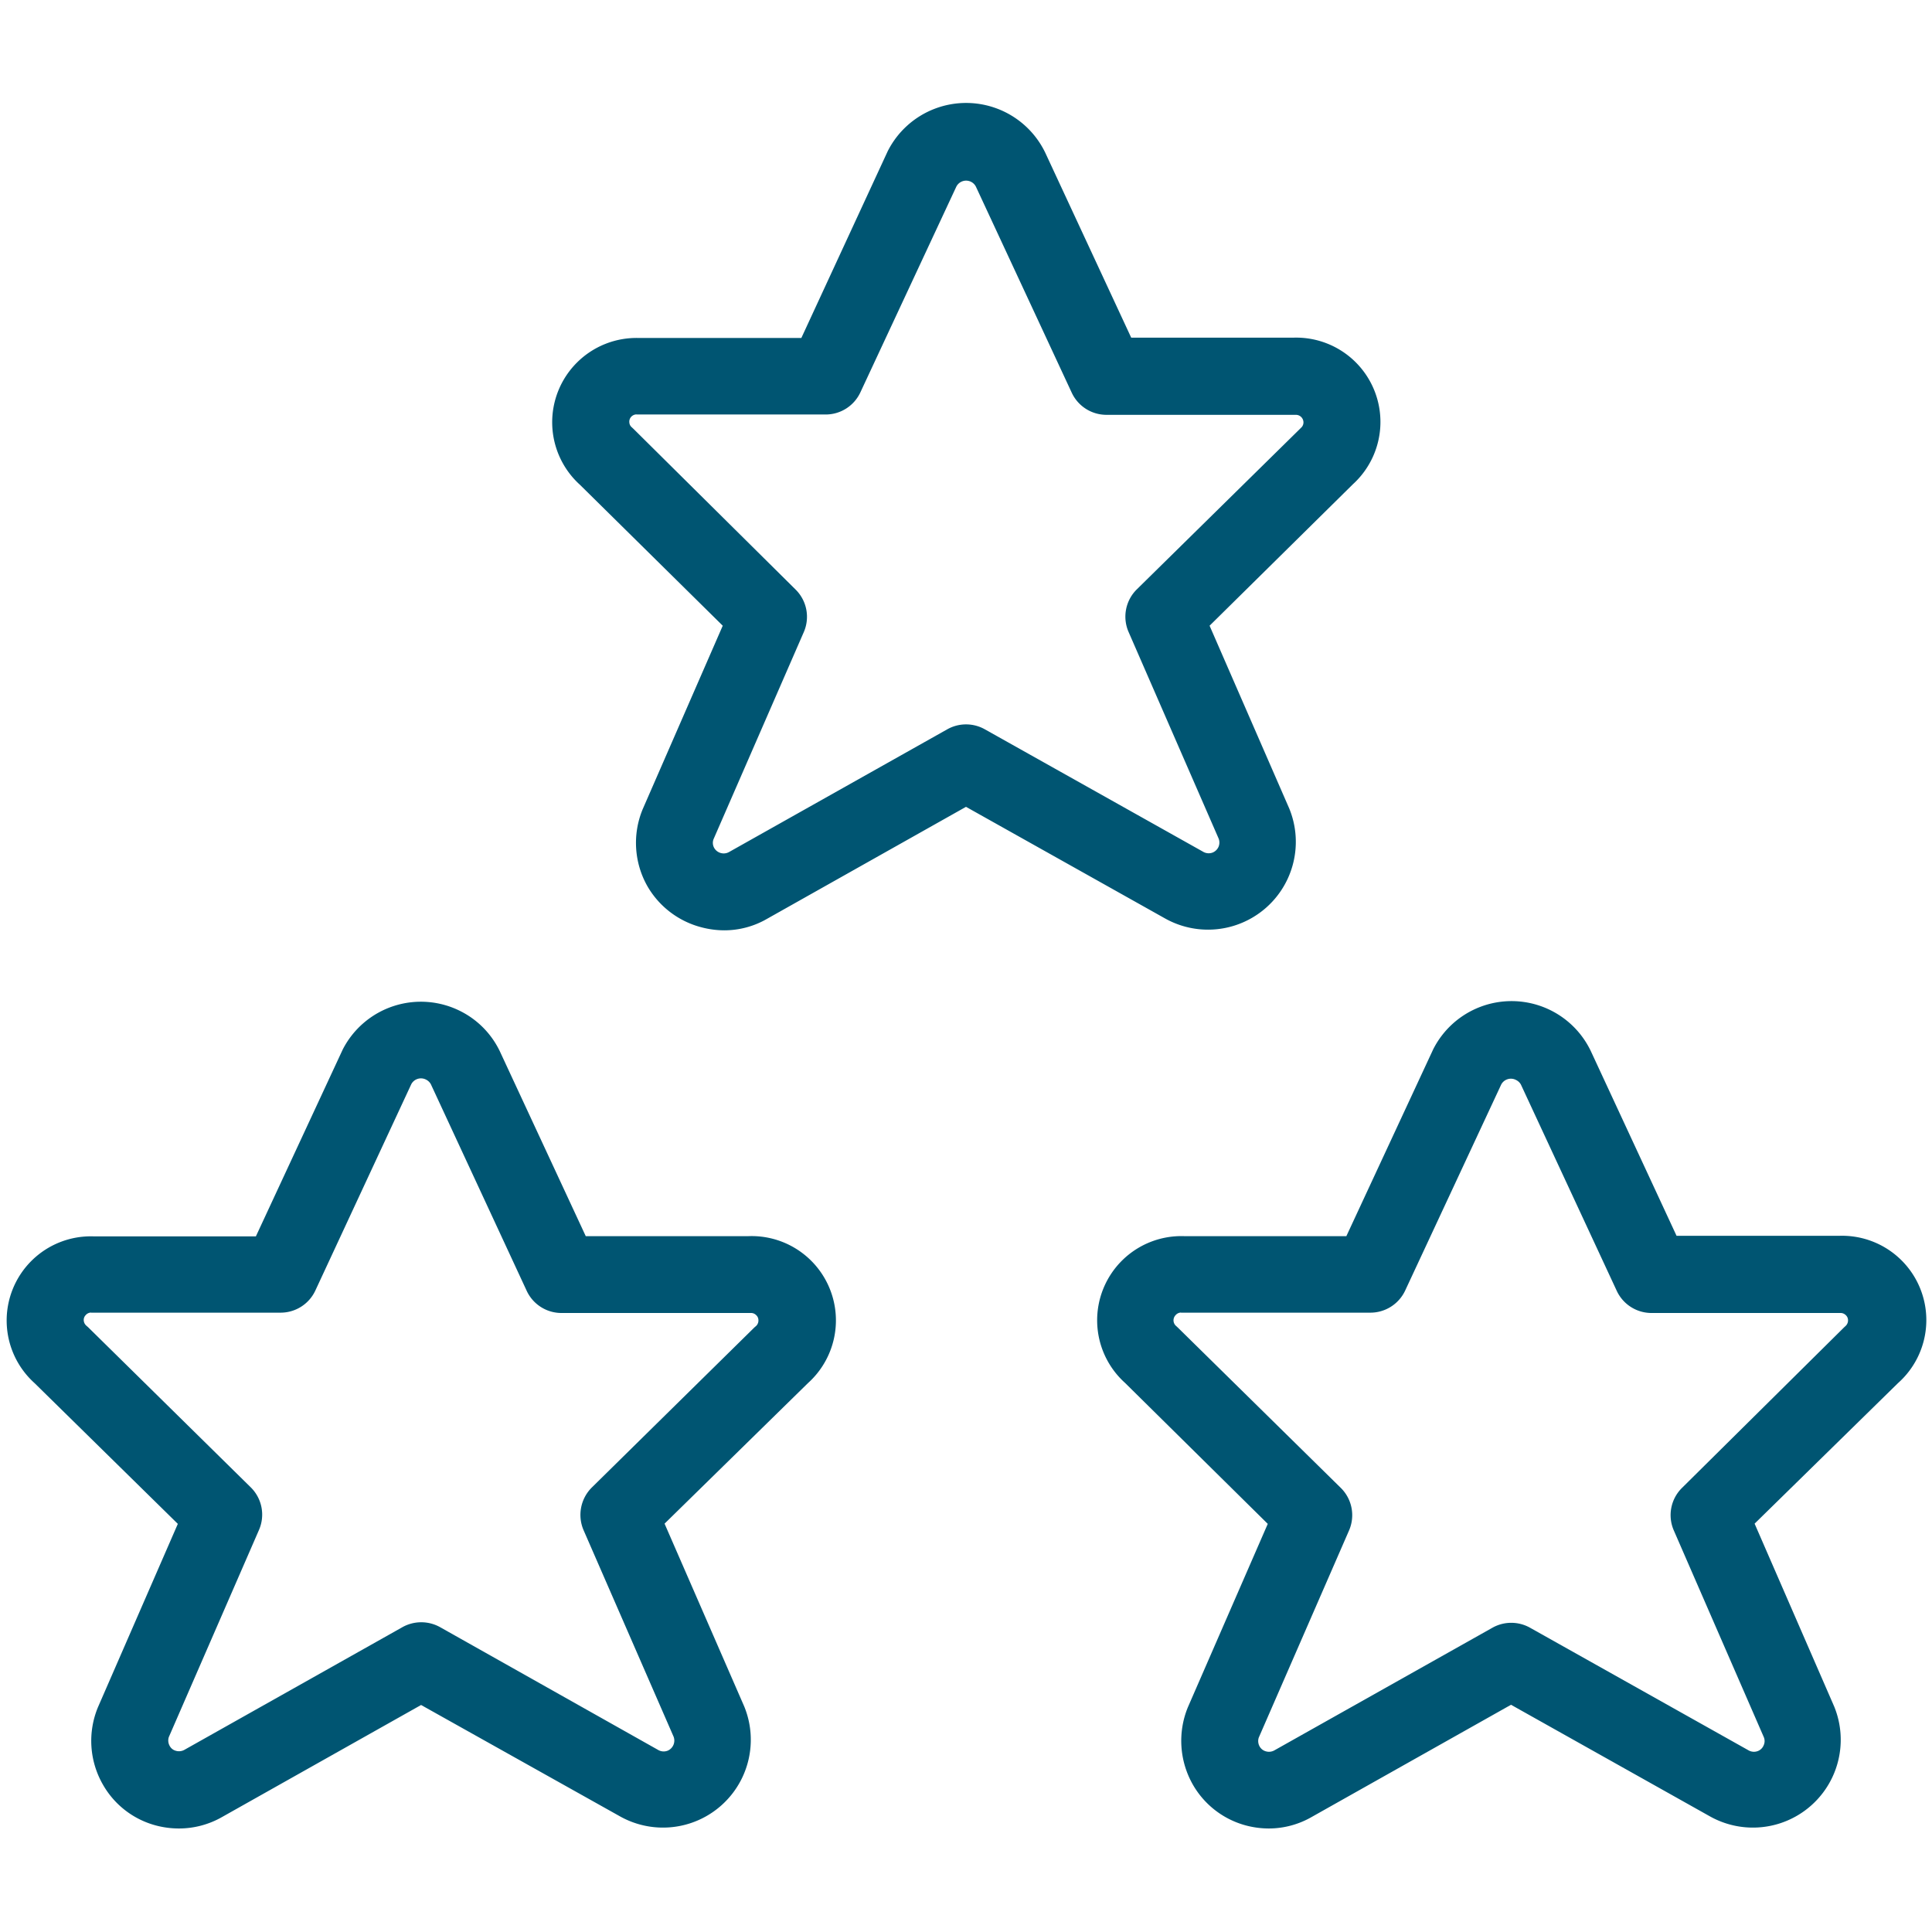
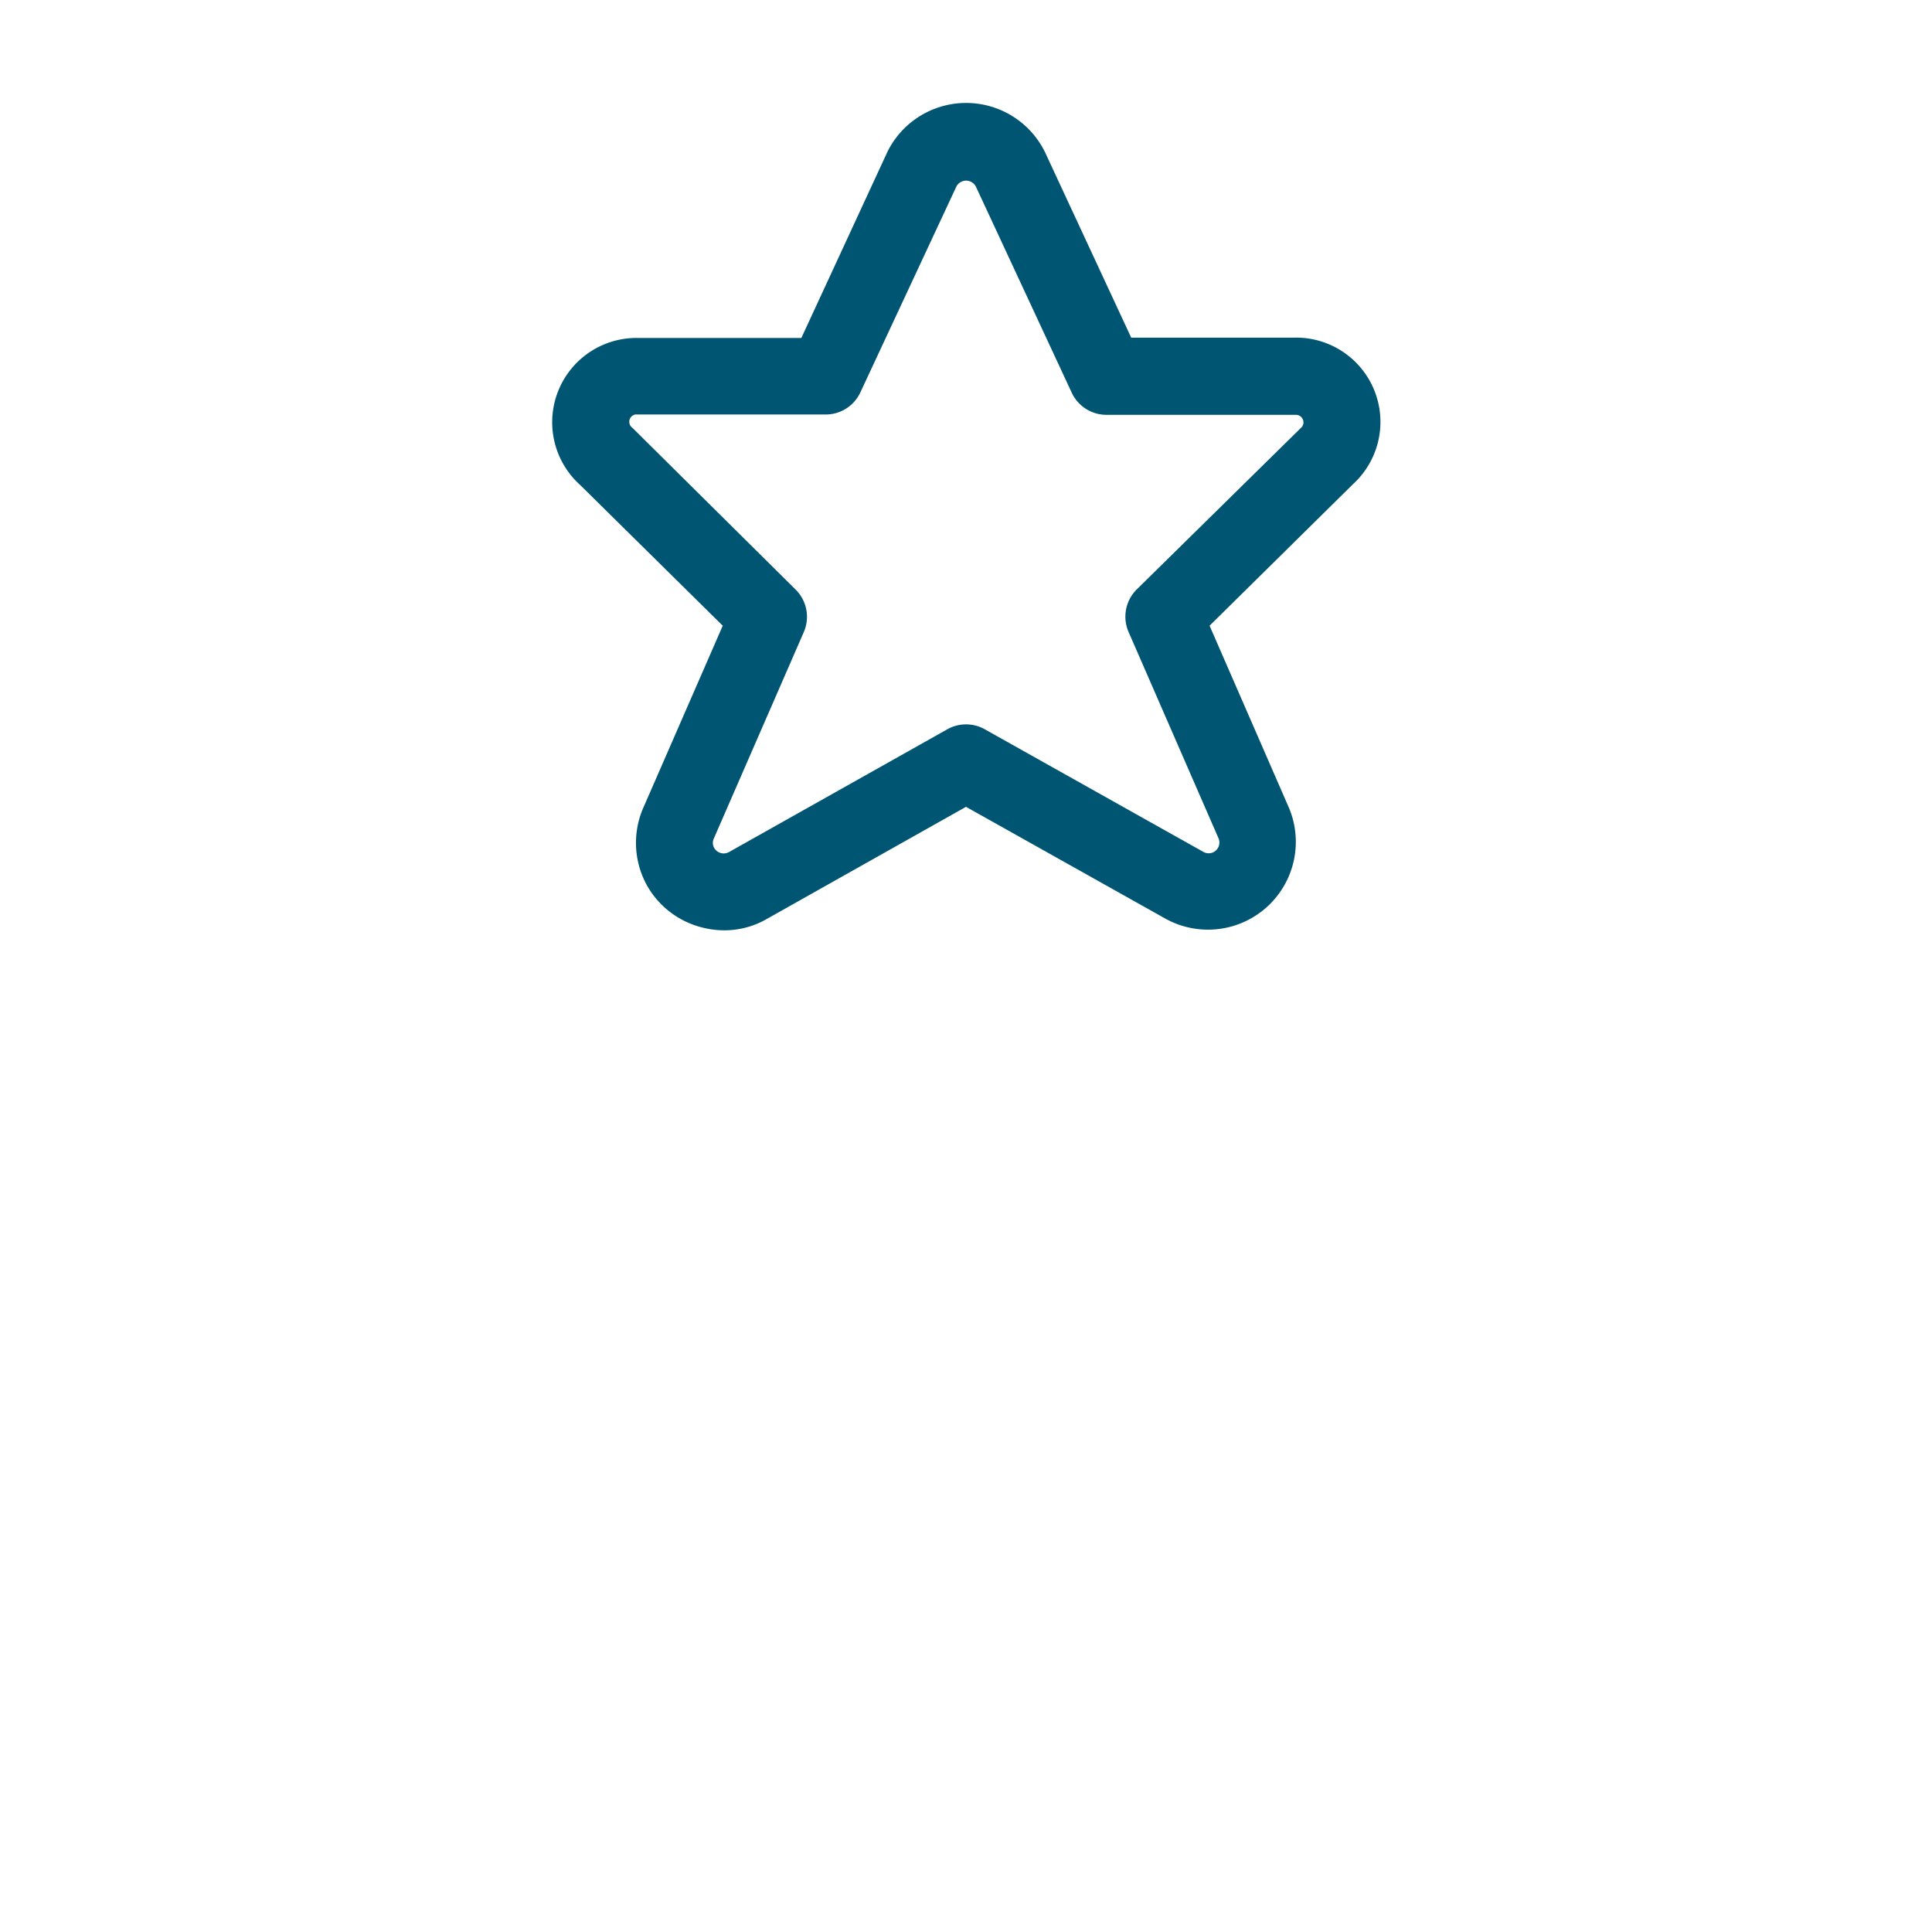
<svg xmlns="http://www.w3.org/2000/svg" viewBox="0 0 176 176">
  <defs>
    <style>.cls-1{fill:none;}.cls-2{fill:#005572;}</style>
  </defs>
  <g id="icon_art" data-name="icon art">
    <rect class="cls-1" width="176" height="176" />
    <path class="cls-2" d="M66,84.75a8.25,8.25,0,0,1-2.08-.27A8,8,0,0,1,59,80.77a8,8,0,0,1-.45-7.06L65.84,57l-13-12.83a7.68,7.68,0,0,1,5.38-13.38H73L80.81,13.9l.06-.13a8,8,0,0,1,14.28,0l.06.12,7.84,16.87h14.78a7.68,7.68,0,0,1,5.42,13.35L110.19,57l7.26,16.66a8,8,0,0,1-11.33,10L88,73.5,69.88,83.7A7.77,7.77,0,0,1,66,84.75Zm-8-47a.68.68,0,0,0-.51.23.65.65,0,0,0-.16.49.63.63,0,0,0,.23.46l.15.14L72.47,53.7a3.49,3.49,0,0,1,.75,3.89L65,76.45a.94.94,0,0,0,.07.81,1,1,0,0,0,1.34.36L86.29,66.44a3.49,3.49,0,0,1,3.43,0l19.86,11.14a1,1,0,0,0,.9.08,1,1,0,0,0,.53-.53,1,1,0,0,0,0-.75l-8.2-18.81a3.49,3.49,0,0,1,.76-3.89L118.39,39.1l.12-.12a.65.65,0,0,0,.23-.54.69.69,0,0,0-.71-.65H100.81a3.49,3.49,0,0,1-3.17-2L88.9,17a1,1,0,0,0-1.78,0L78.37,35.76a3.49,3.49,0,0,1-3.17,2H57.93Z" />
-     <path class="cls-2" d="M16.3,166.57a8.25,8.25,0,0,1-2.08-.27,7.88,7.88,0,0,1-4.84-3.72,8,8,0,0,1-.46-7.05l7.28-16.71L3.15,126a7.67,7.67,0,0,1,5.39-13.37H23.31l7.85-16.89.06-.13A8,8,0,0,1,42,92.14a7.92,7.92,0,0,1,3.46,3.48l.06.12,7.84,16.87H68.18A7.68,7.68,0,0,1,73.6,126L60.54,138.8l7.26,16.66a8,8,0,0,1-11.33,10L38.36,155.32l-18.12,10.2A7.93,7.93,0,0,1,16.3,166.57Zm-8-47a.67.67,0,0,0-.5.24.63.63,0,0,0-.17.49.69.69,0,0,0,.23.46l.16.14,14.82,14.59a3.49,3.49,0,0,1,.75,3.89l-8.21,18.86a1,1,0,0,0,.08.81.89.89,0,0,0,.59.45,1,1,0,0,0,.74-.09l19.87-11.18a3.52,3.52,0,0,1,3.43,0L59.93,159.4a1,1,0,0,0,.9.08,1,1,0,0,0,.53-1.28l-8.2-18.81a3.52,3.52,0,0,1,.76-3.89l14.82-14.59.13-.11a.68.68,0,0,0,.22-.54.63.63,0,0,0-.22-.47.65.65,0,0,0-.49-.18H51.17a3.49,3.49,0,0,1-3.18-2L39.25,98.77a1,1,0,0,0-.42-.41,1,1,0,0,0-1.36.4l-8.75,18.82a3.49,3.49,0,0,1-3.17,2H8.28Z" />
-     <path class="cls-2" d="M115.6,166.57a8.19,8.19,0,0,1-2.08-.27,7.93,7.93,0,0,1-4.85-3.72,8.06,8.06,0,0,1-.46-7.05l7.28-16.71-13-12.84a7.67,7.67,0,0,1,5.38-13.37h14.78l7.85-16.89.06-.13a8,8,0,0,1,14.28,0l.06.12,7.83,16.87h14.79A7.68,7.68,0,0,1,172.9,126L159.84,138.8l7.25,16.66a8,8,0,0,1-11.33,10l-18.11-10.16-18.12,10.2A7.87,7.87,0,0,1,115.6,166.57Zm-8-47a.67.67,0,0,0-.51.24.68.68,0,0,0,.07,1l.15.14,14.83,14.59a3.49,3.49,0,0,1,.75,3.89l-8.22,18.86a1,1,0,0,0,.08.81.93.93,0,0,0,.6.45,1,1,0,0,0,.73-.09l19.88-11.18a3.5,3.5,0,0,1,3.42,0l19.87,11.15a1,1,0,0,0,.9.08.94.94,0,0,0,.52-.53.92.92,0,0,0,0-.75l-8.19-18.81a3.48,3.48,0,0,1,.76-3.89L168,120.91l.12-.11a.69.69,0,0,0,.23-.54.63.63,0,0,0-.22-.47.67.67,0,0,0-.49-.18H150.46a3.49,3.49,0,0,1-3.17-2l-8.74-18.81a1,1,0,0,0-.43-.41,1,1,0,0,0-1.36.4L128,117.58a3.5,3.5,0,0,1-3.18,2H107.58Z" />
  </g>
</svg>